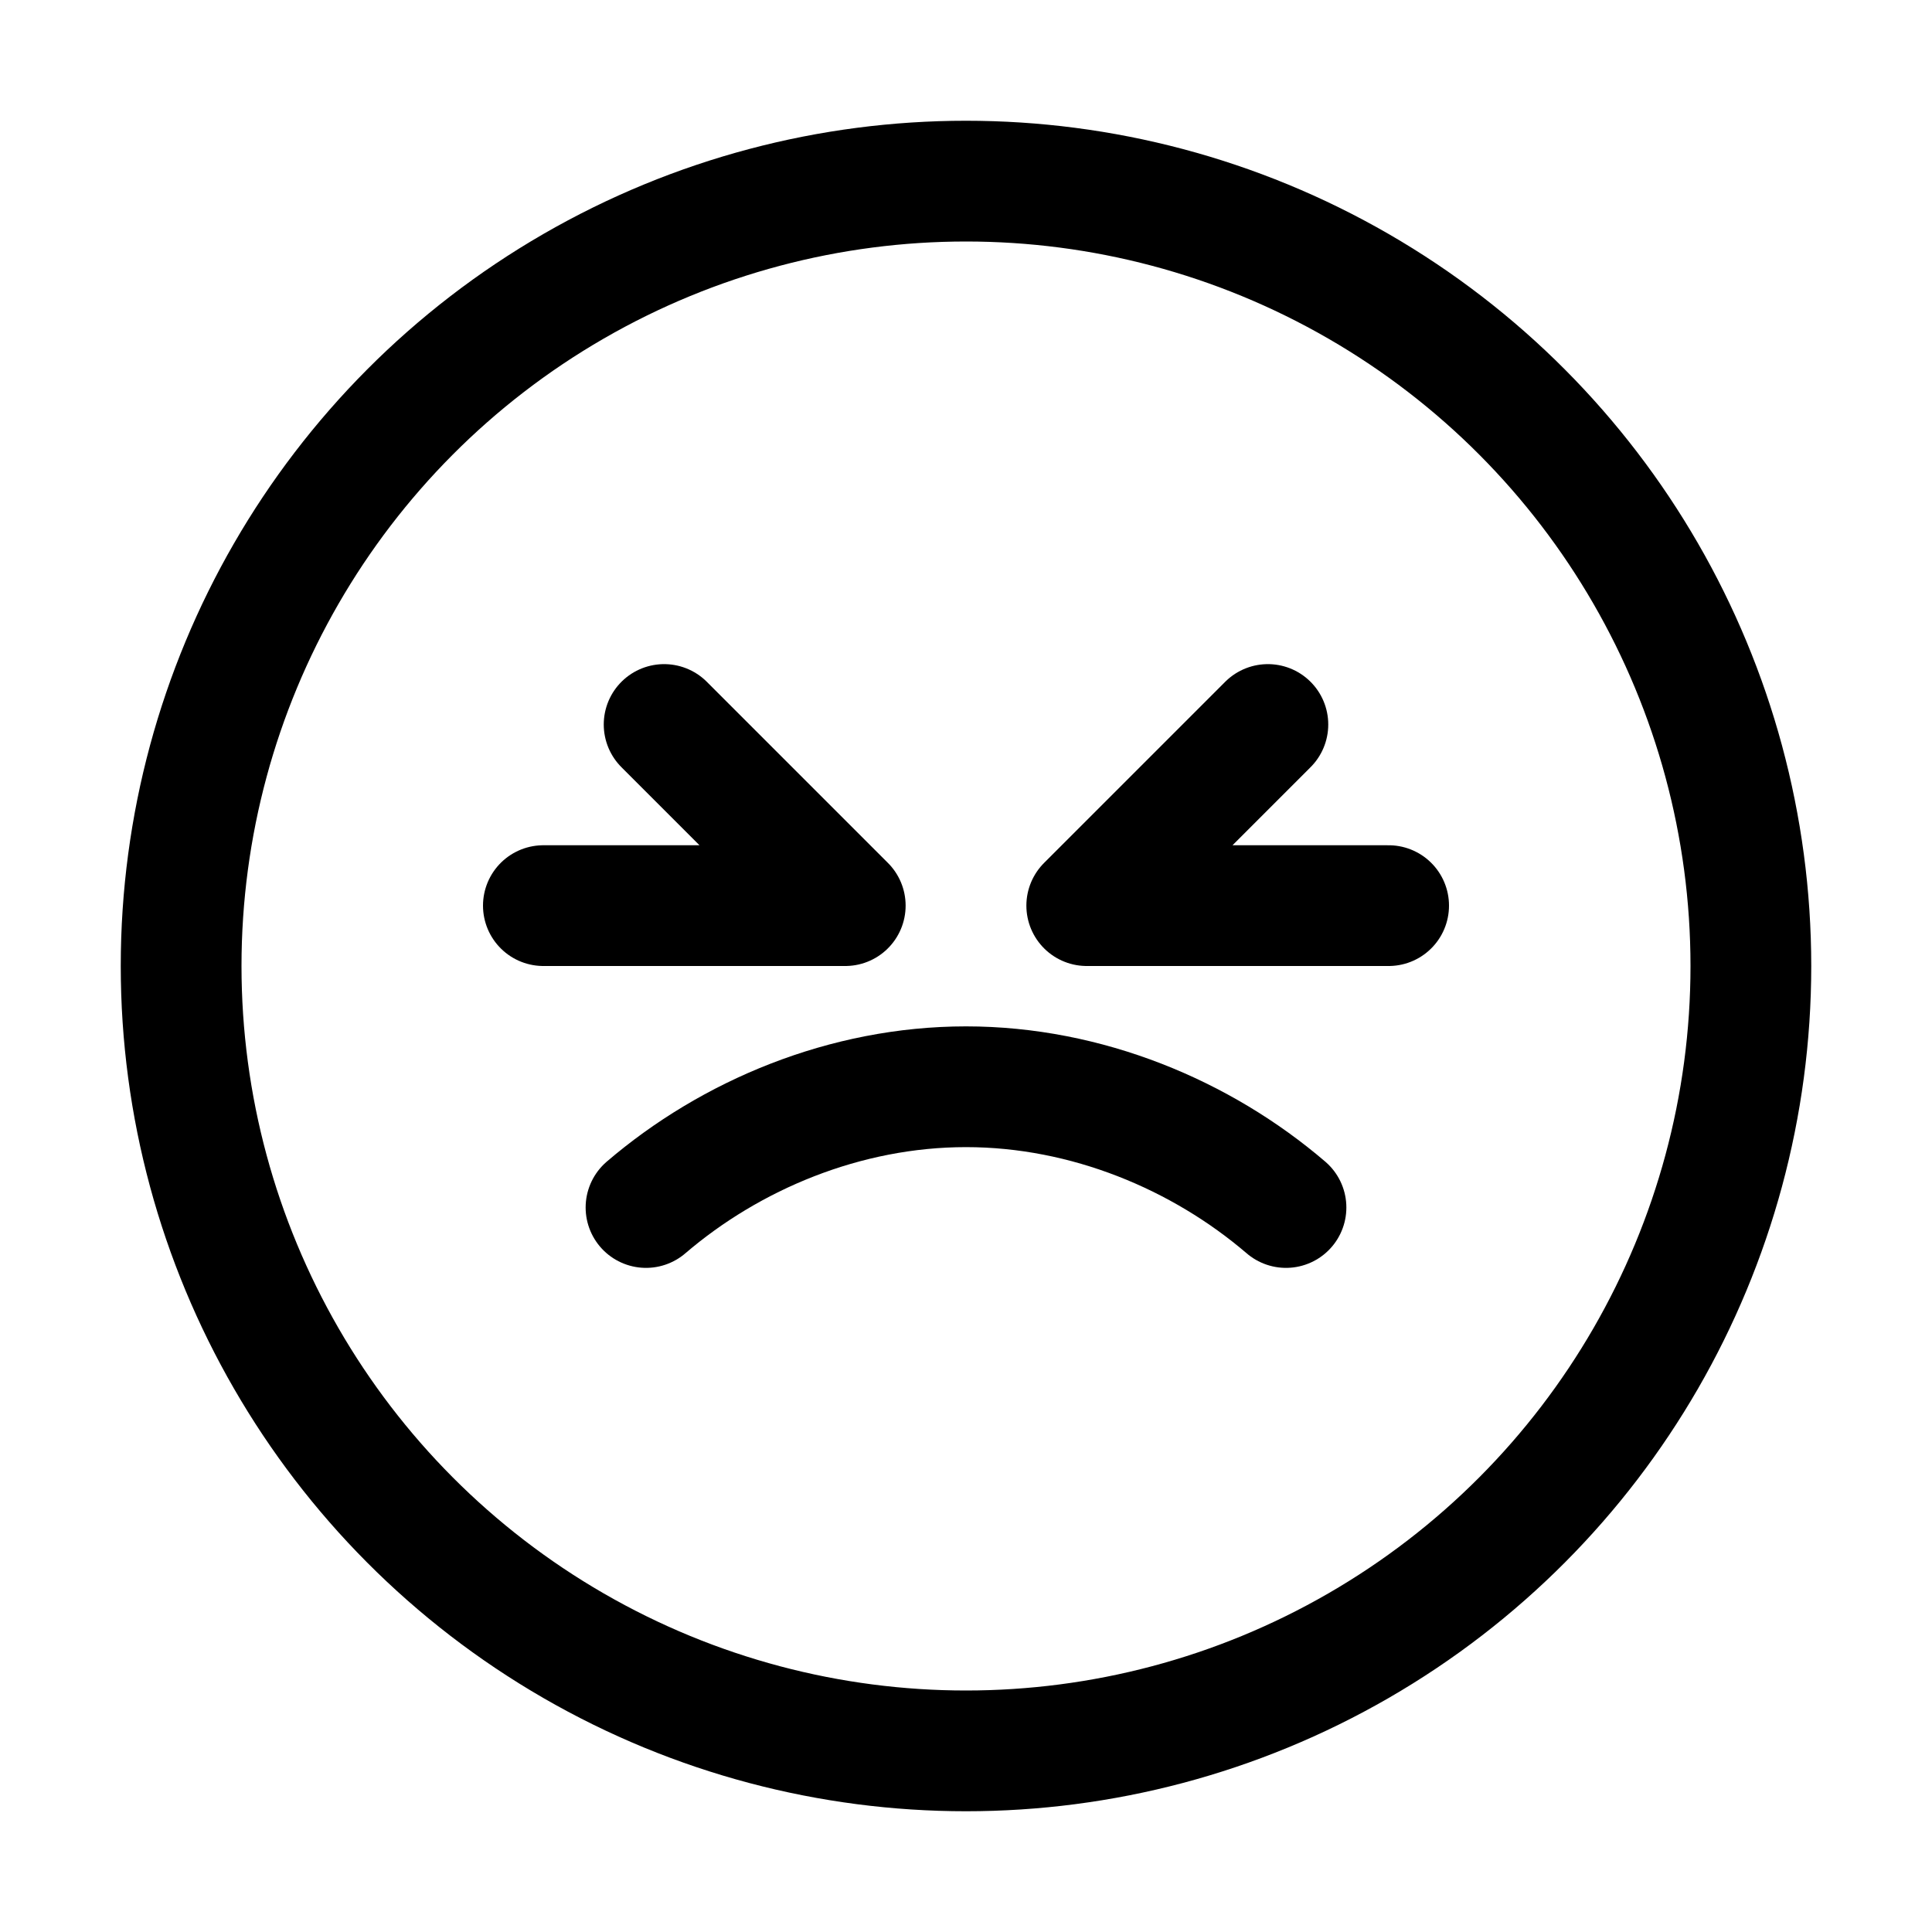
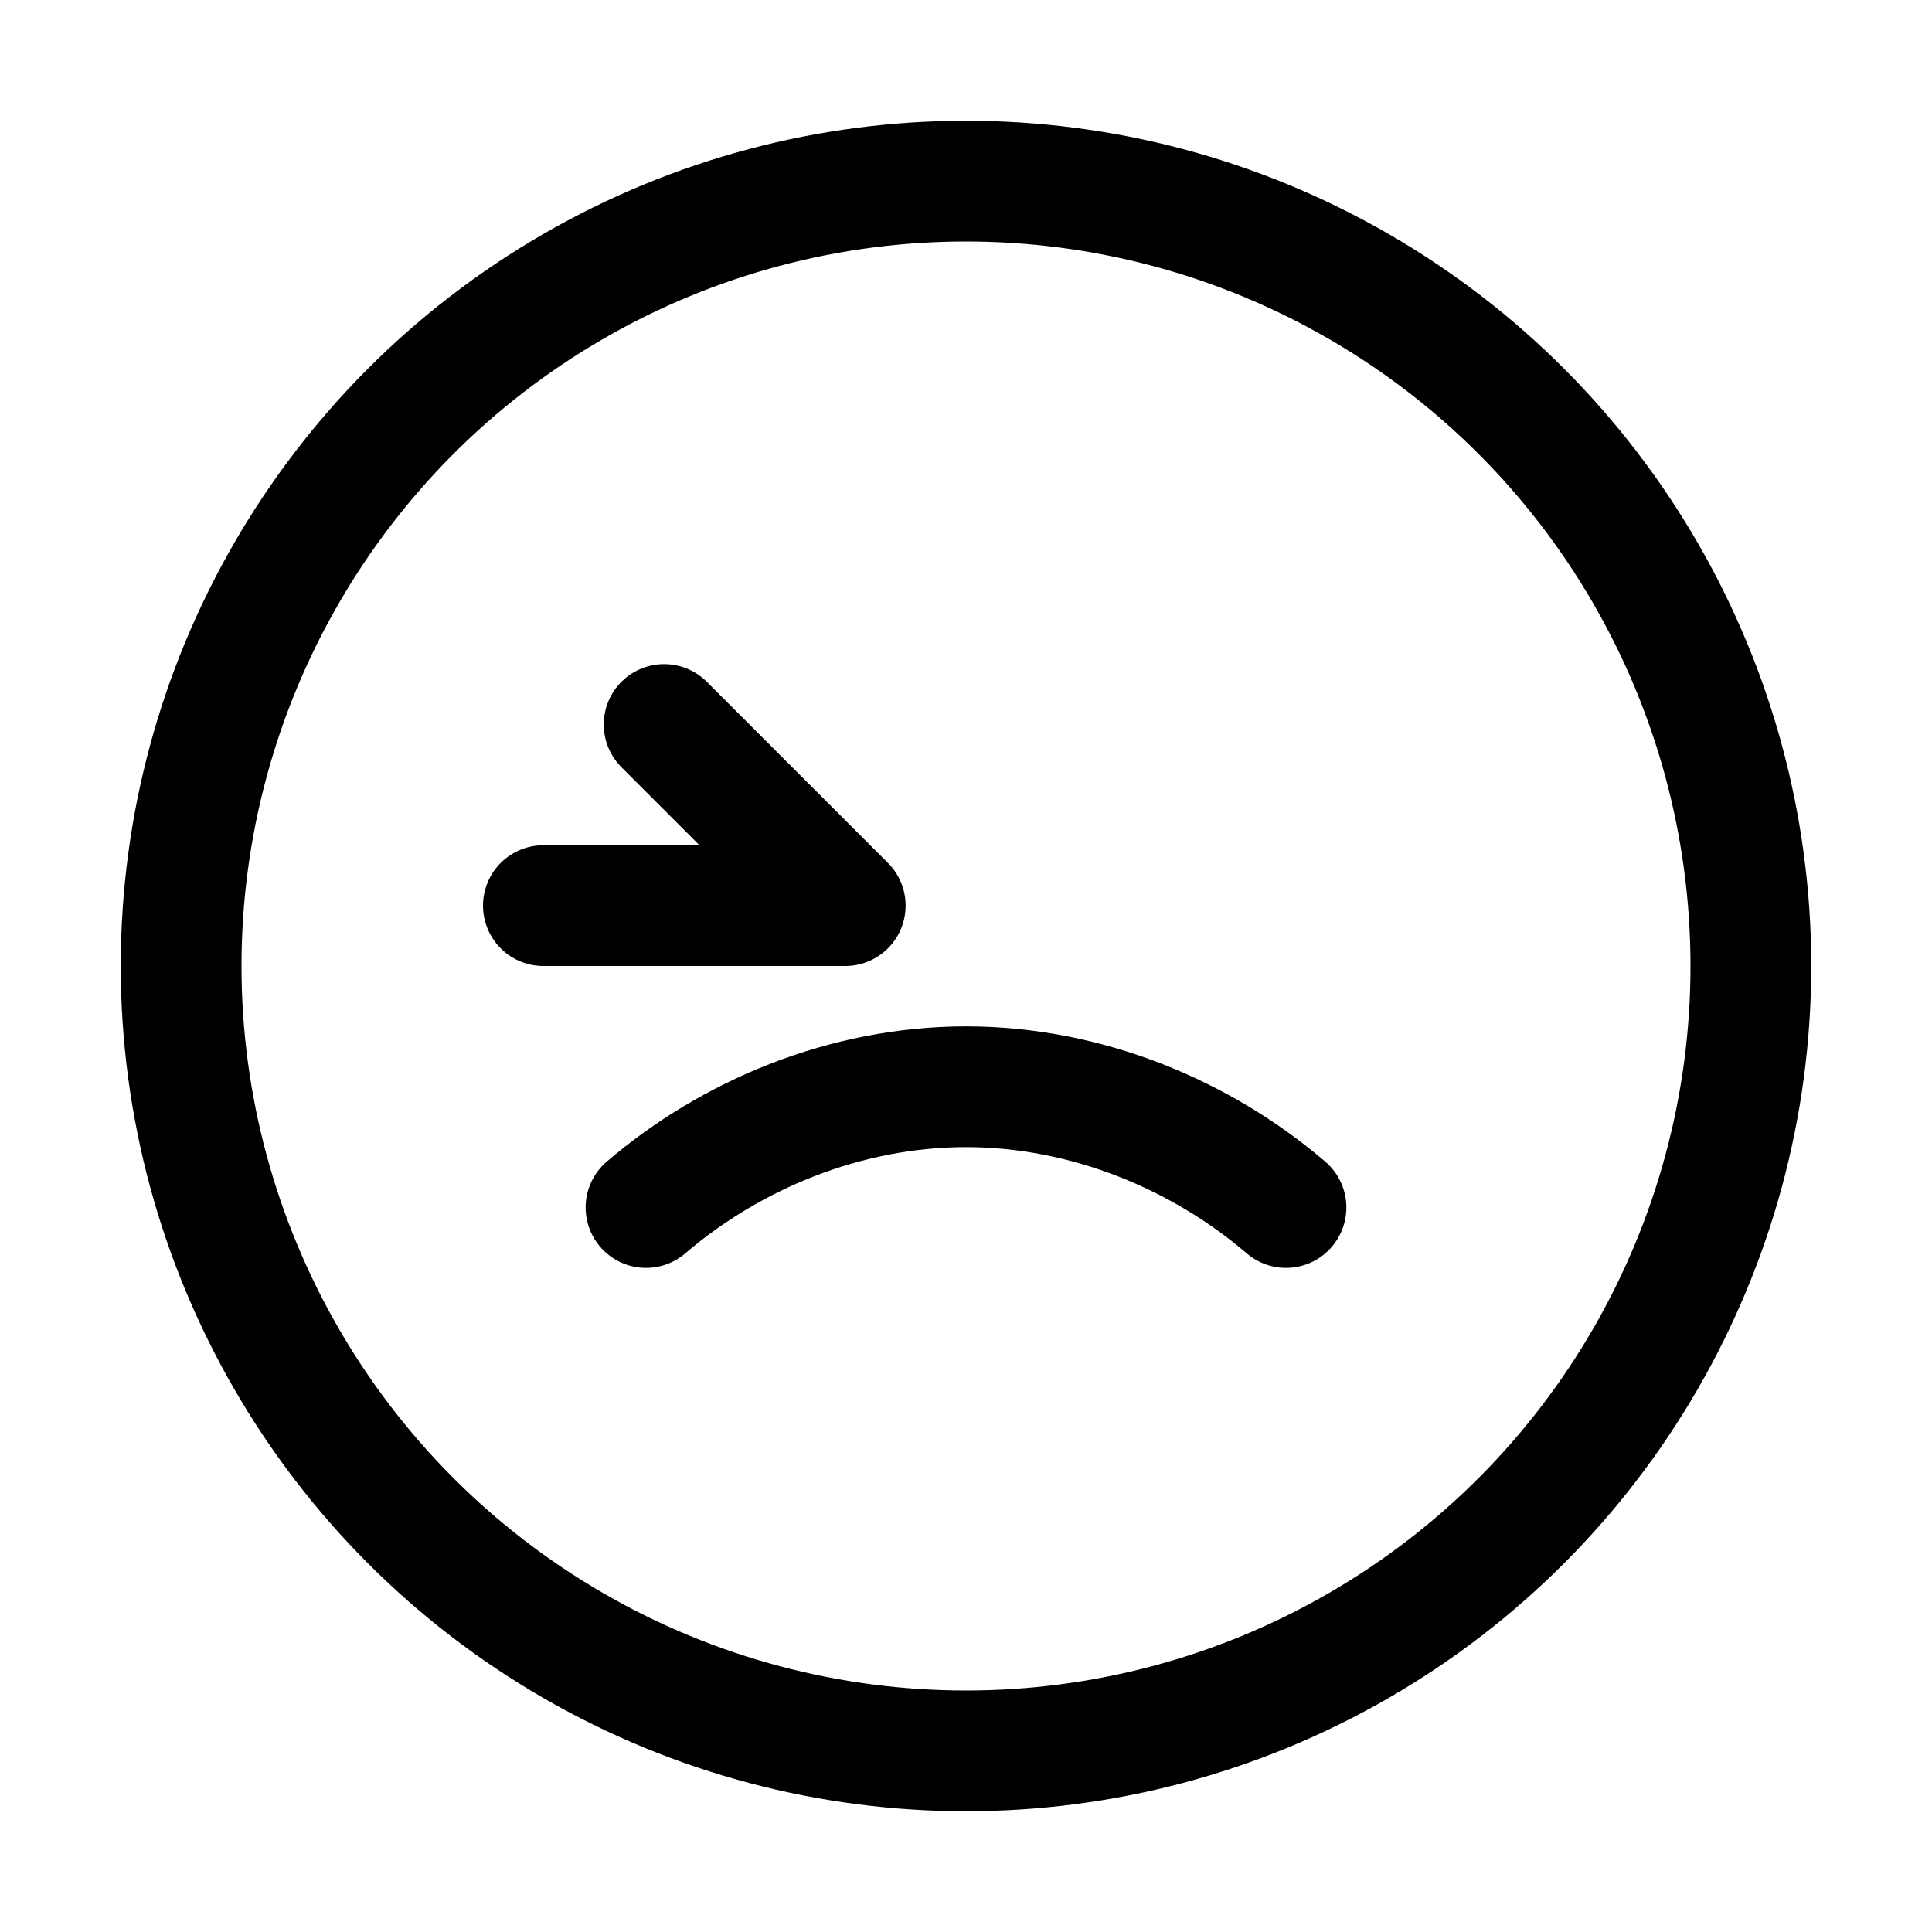
<svg xmlns="http://www.w3.org/2000/svg" version="1.1" id="Icons" viewBox="0 0 32 32" xml:space="preserve">
  <style type="text/css">
	.st0{fill:none;stroke:#000000;stroke-width:2;stroke-linecap:round;stroke-linejoin:round;stroke-miterlimit:10;}
</style>
  <circle class="st0" cx="16" cy="16" r="13" />
  <path class="st0" d="M10.7,20c1.4-1.2,3.3-2,5.3-2s3.9,0.8,5.3,2" />
  <polyline class="st0" points="9,15 14,15 11,12 " />
-   <polyline class="st0" points="23,15 18,15 21,12 " />
</svg>